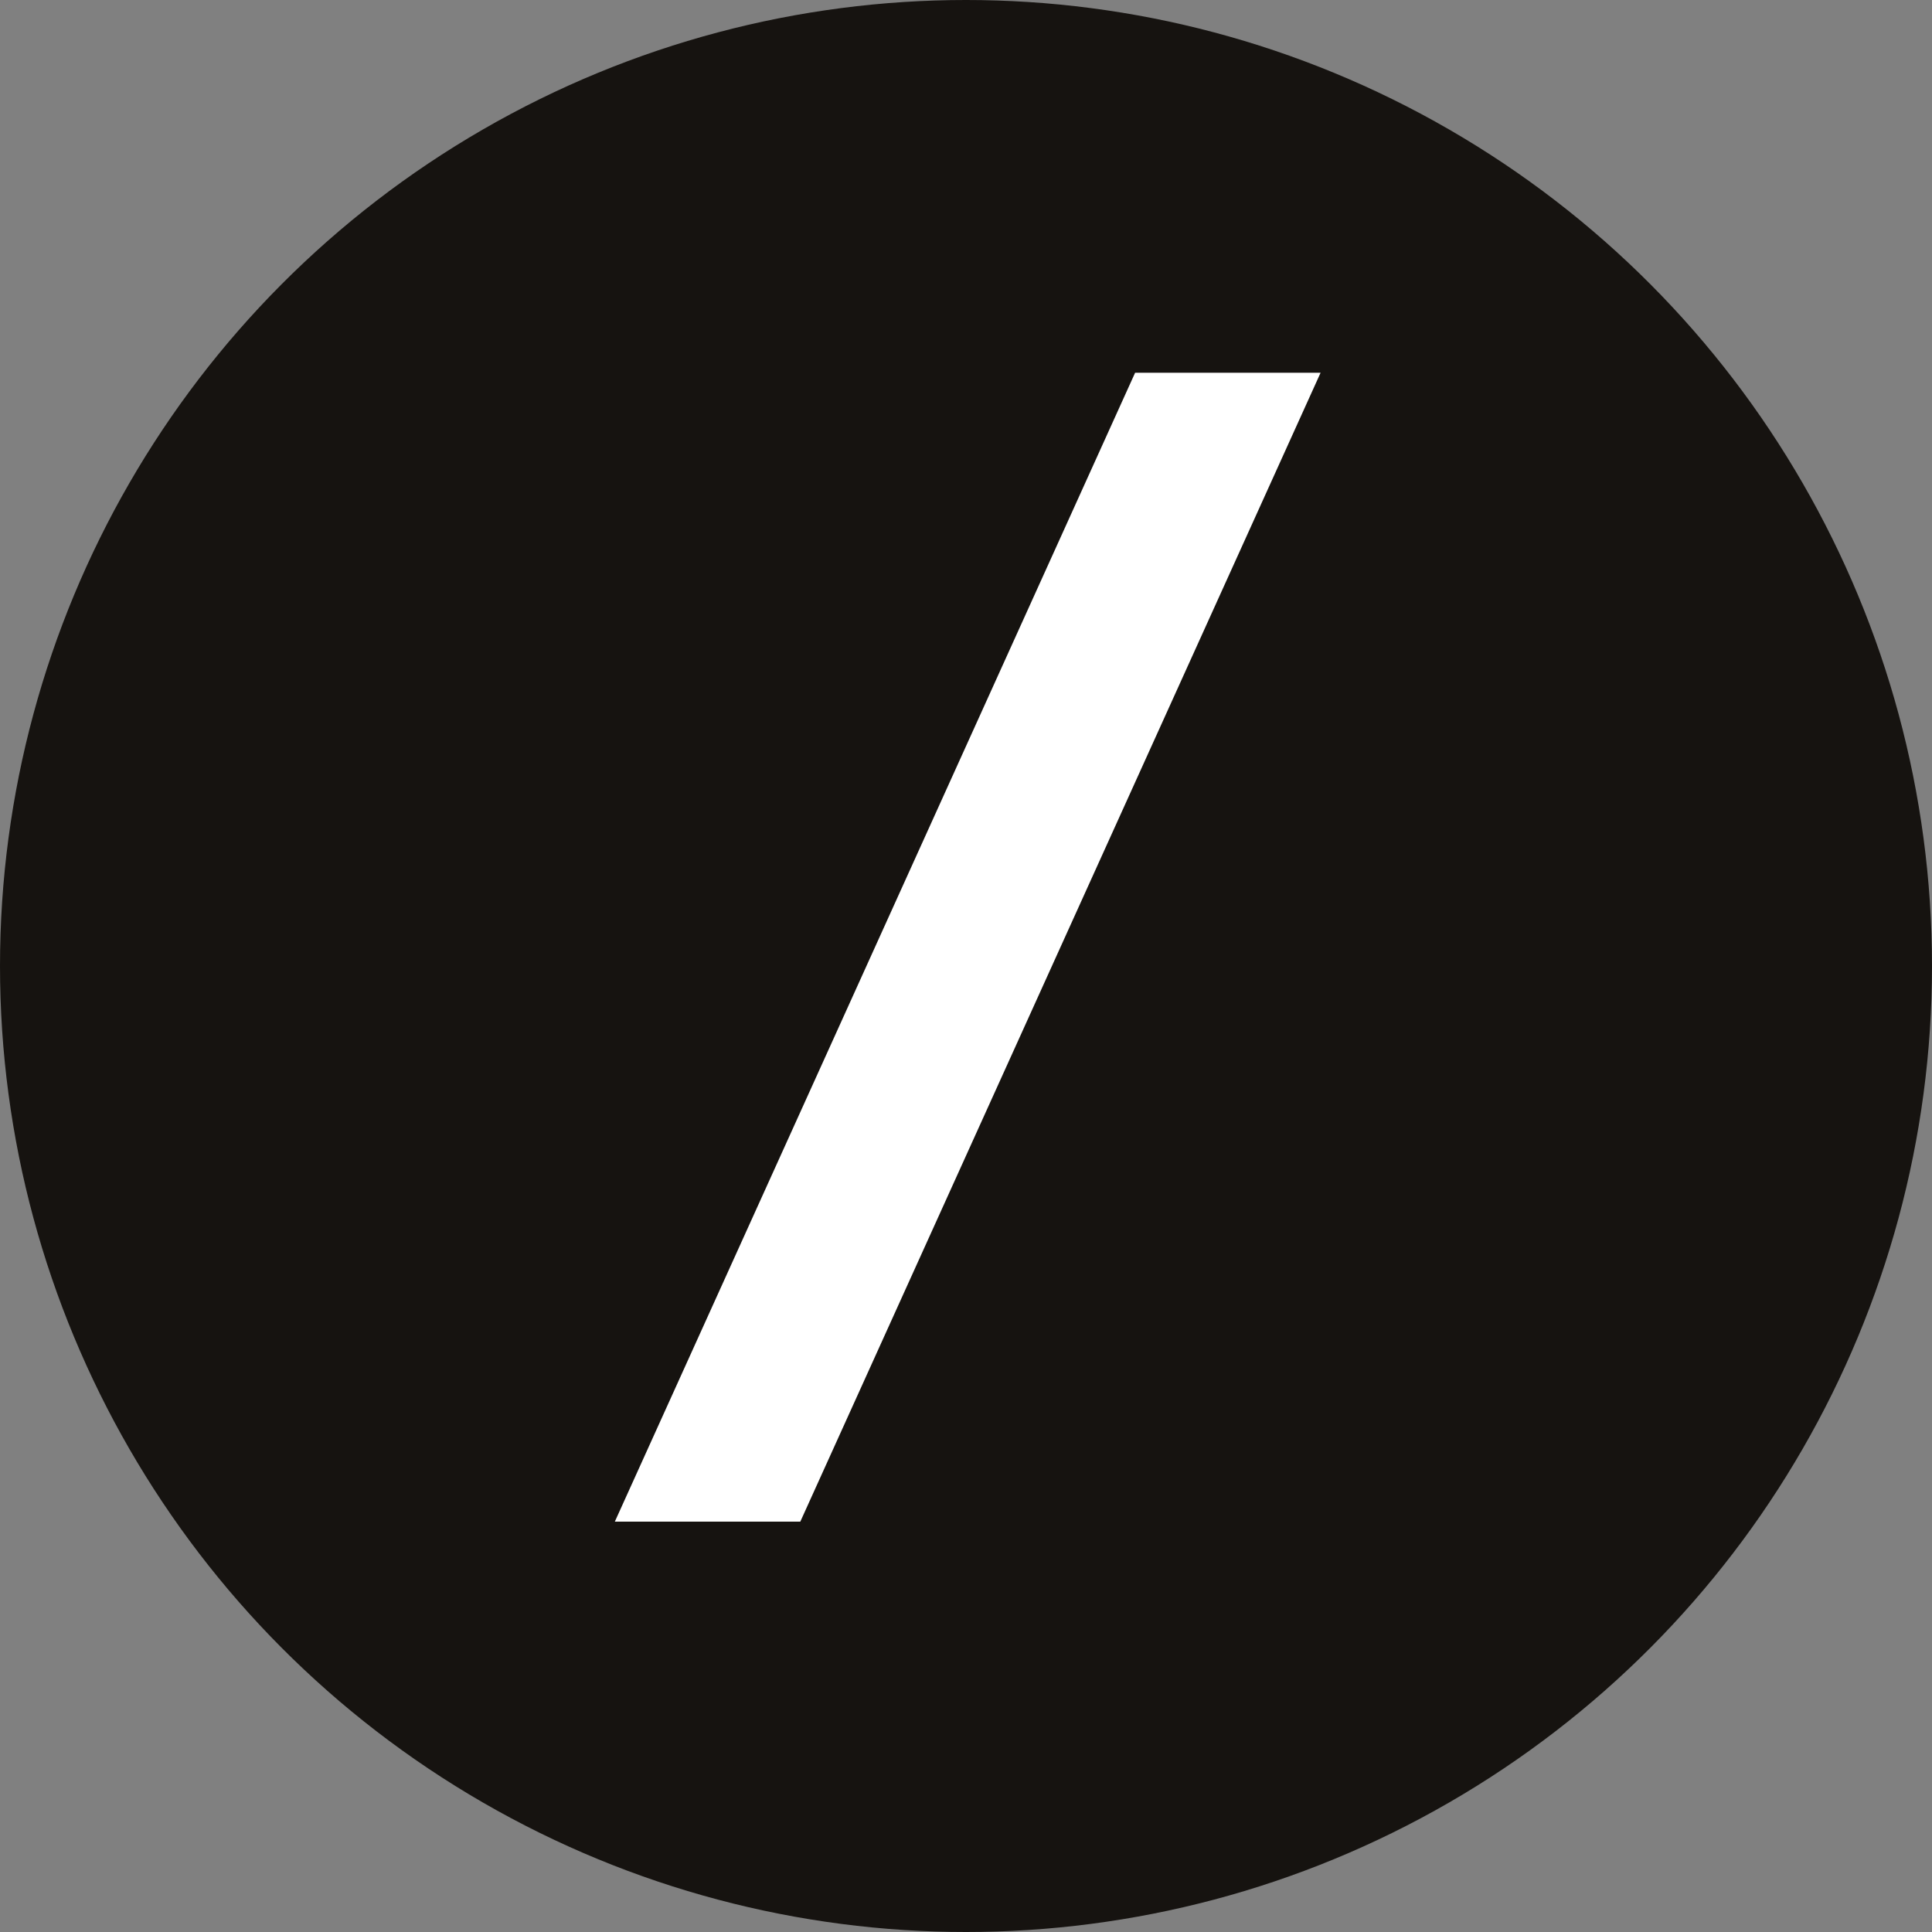
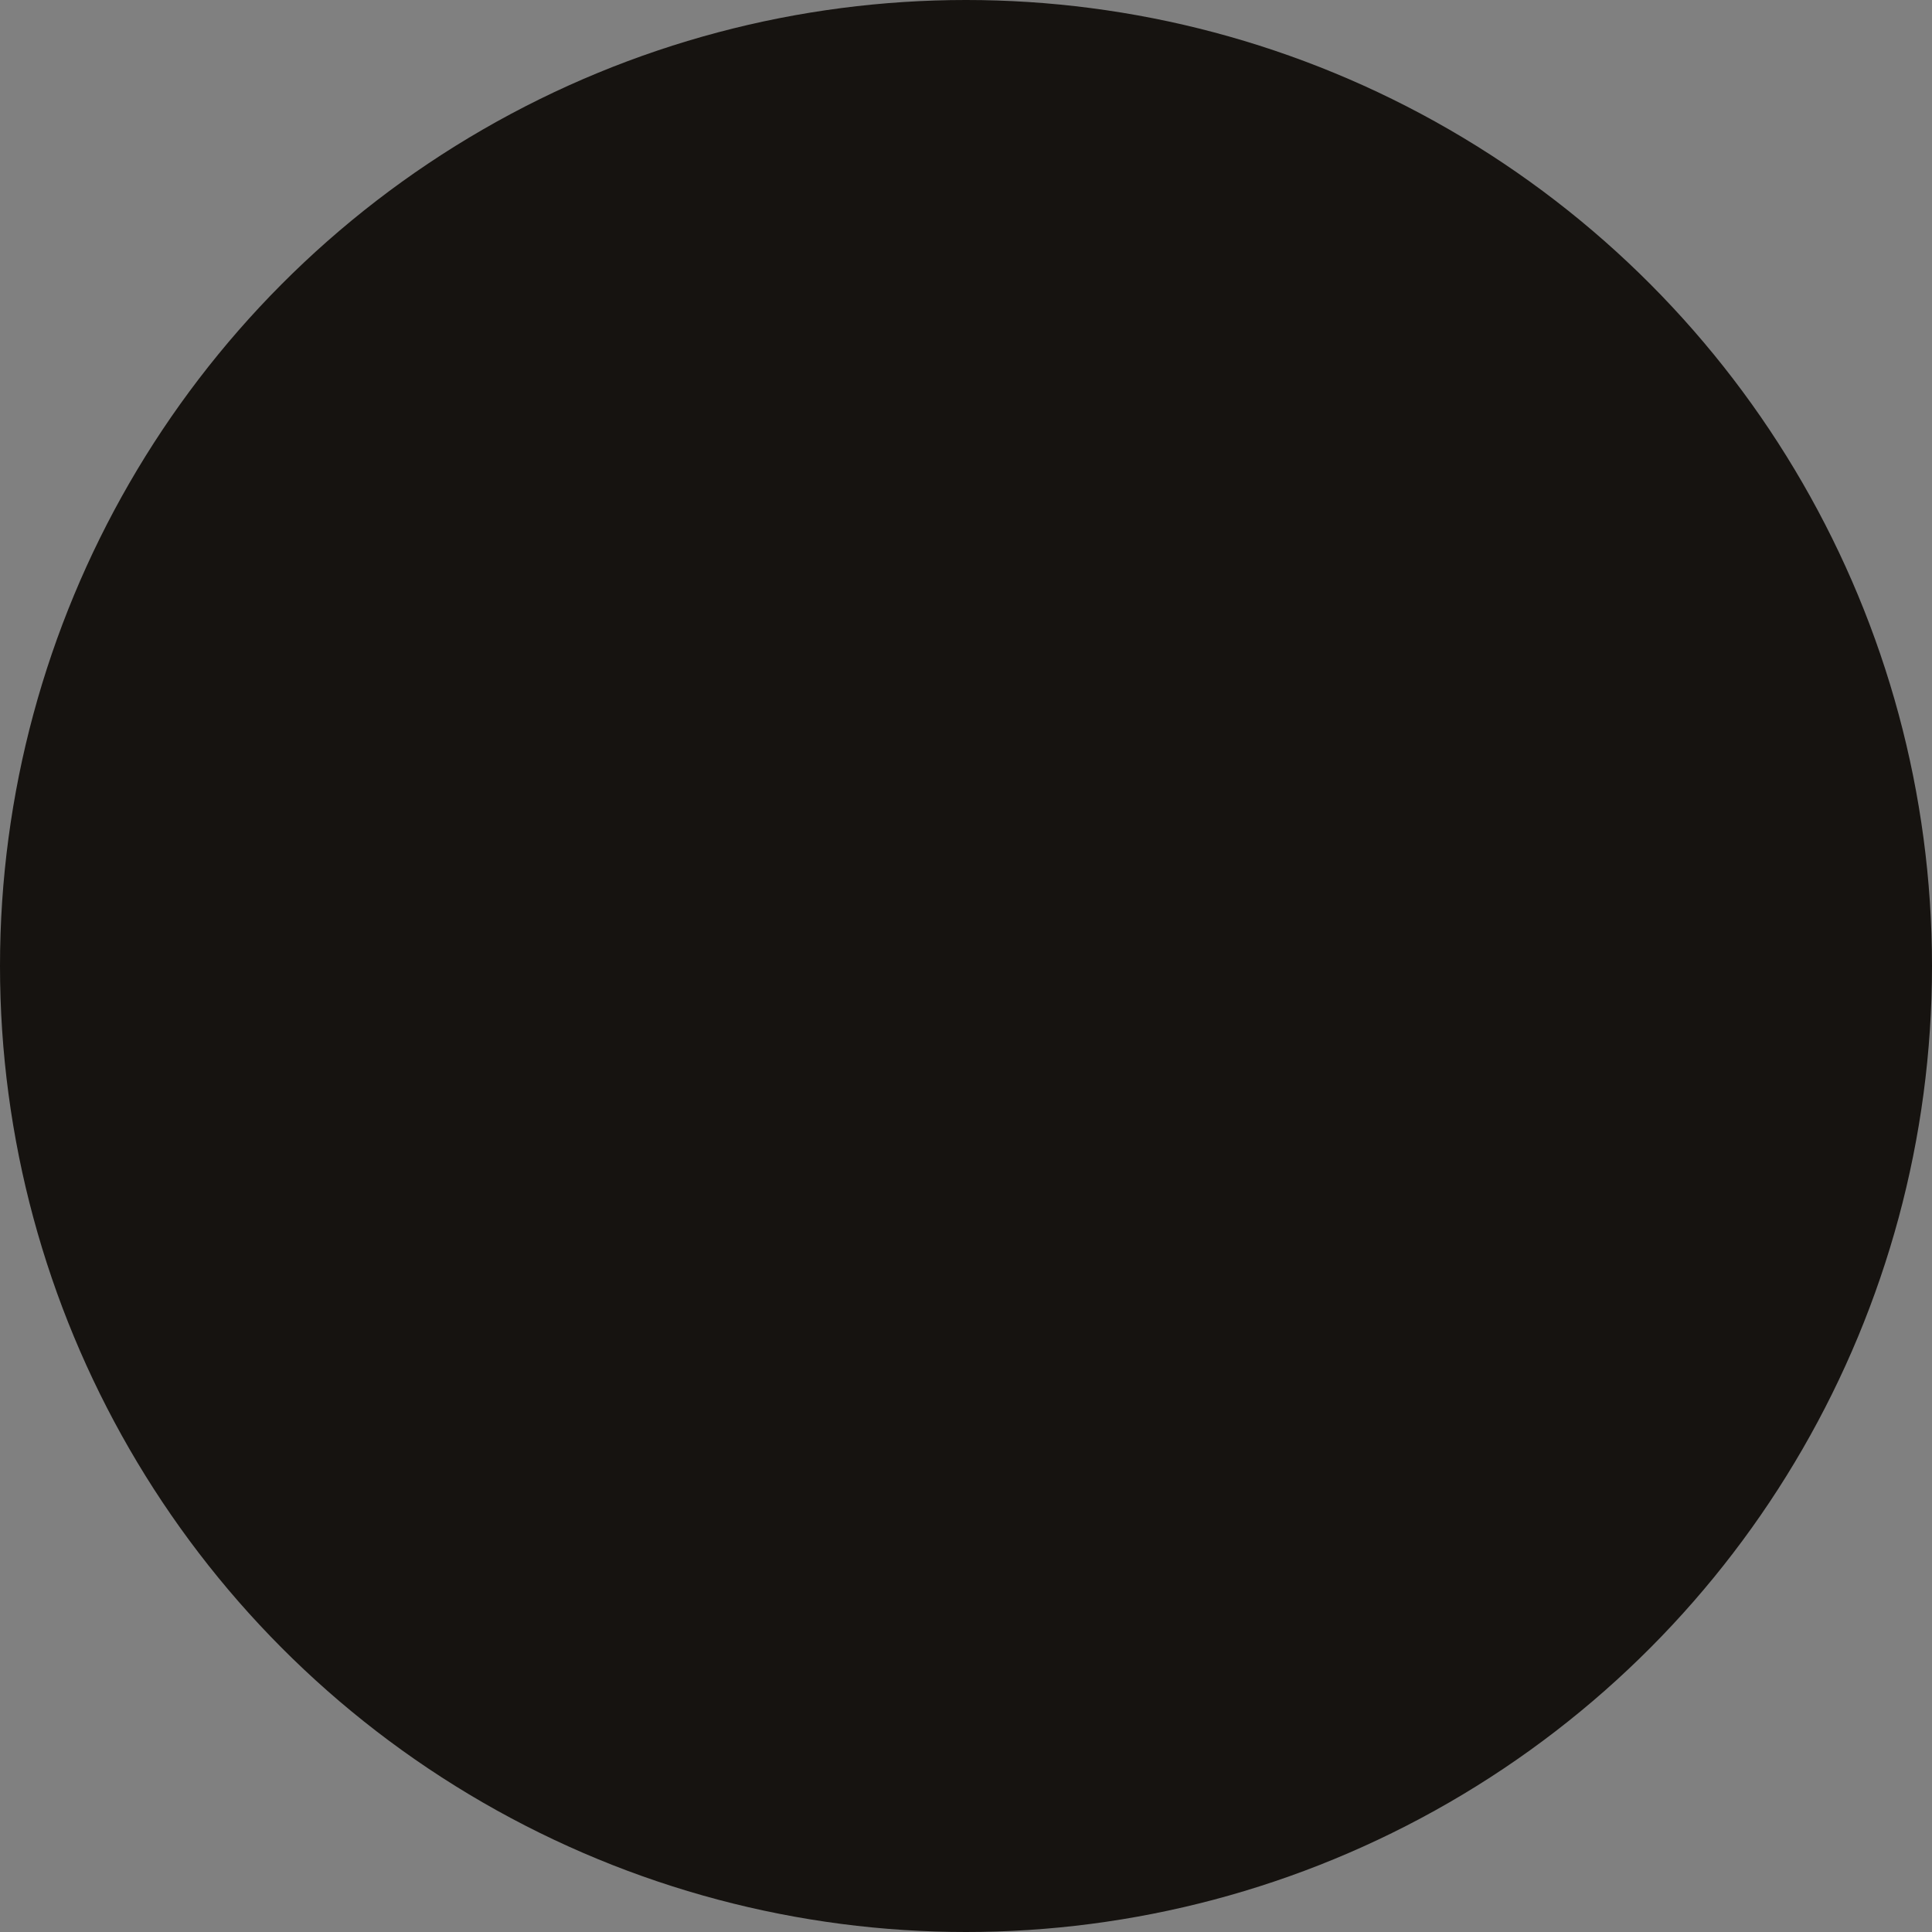
<svg xmlns="http://www.w3.org/2000/svg" width="226" height="226" viewBox="0 0 226 226" fill="none">
  <rect x="0" y="0" width="226" height="226" fill="#808080" stroke="none" />
  <circle cx="113" cy="113" r="113" fill="#161310" />
-   <path d="M132.784 43.6H154.48L93.616 178H71.92L132.784 43.6Z" fill="white" />
</svg>